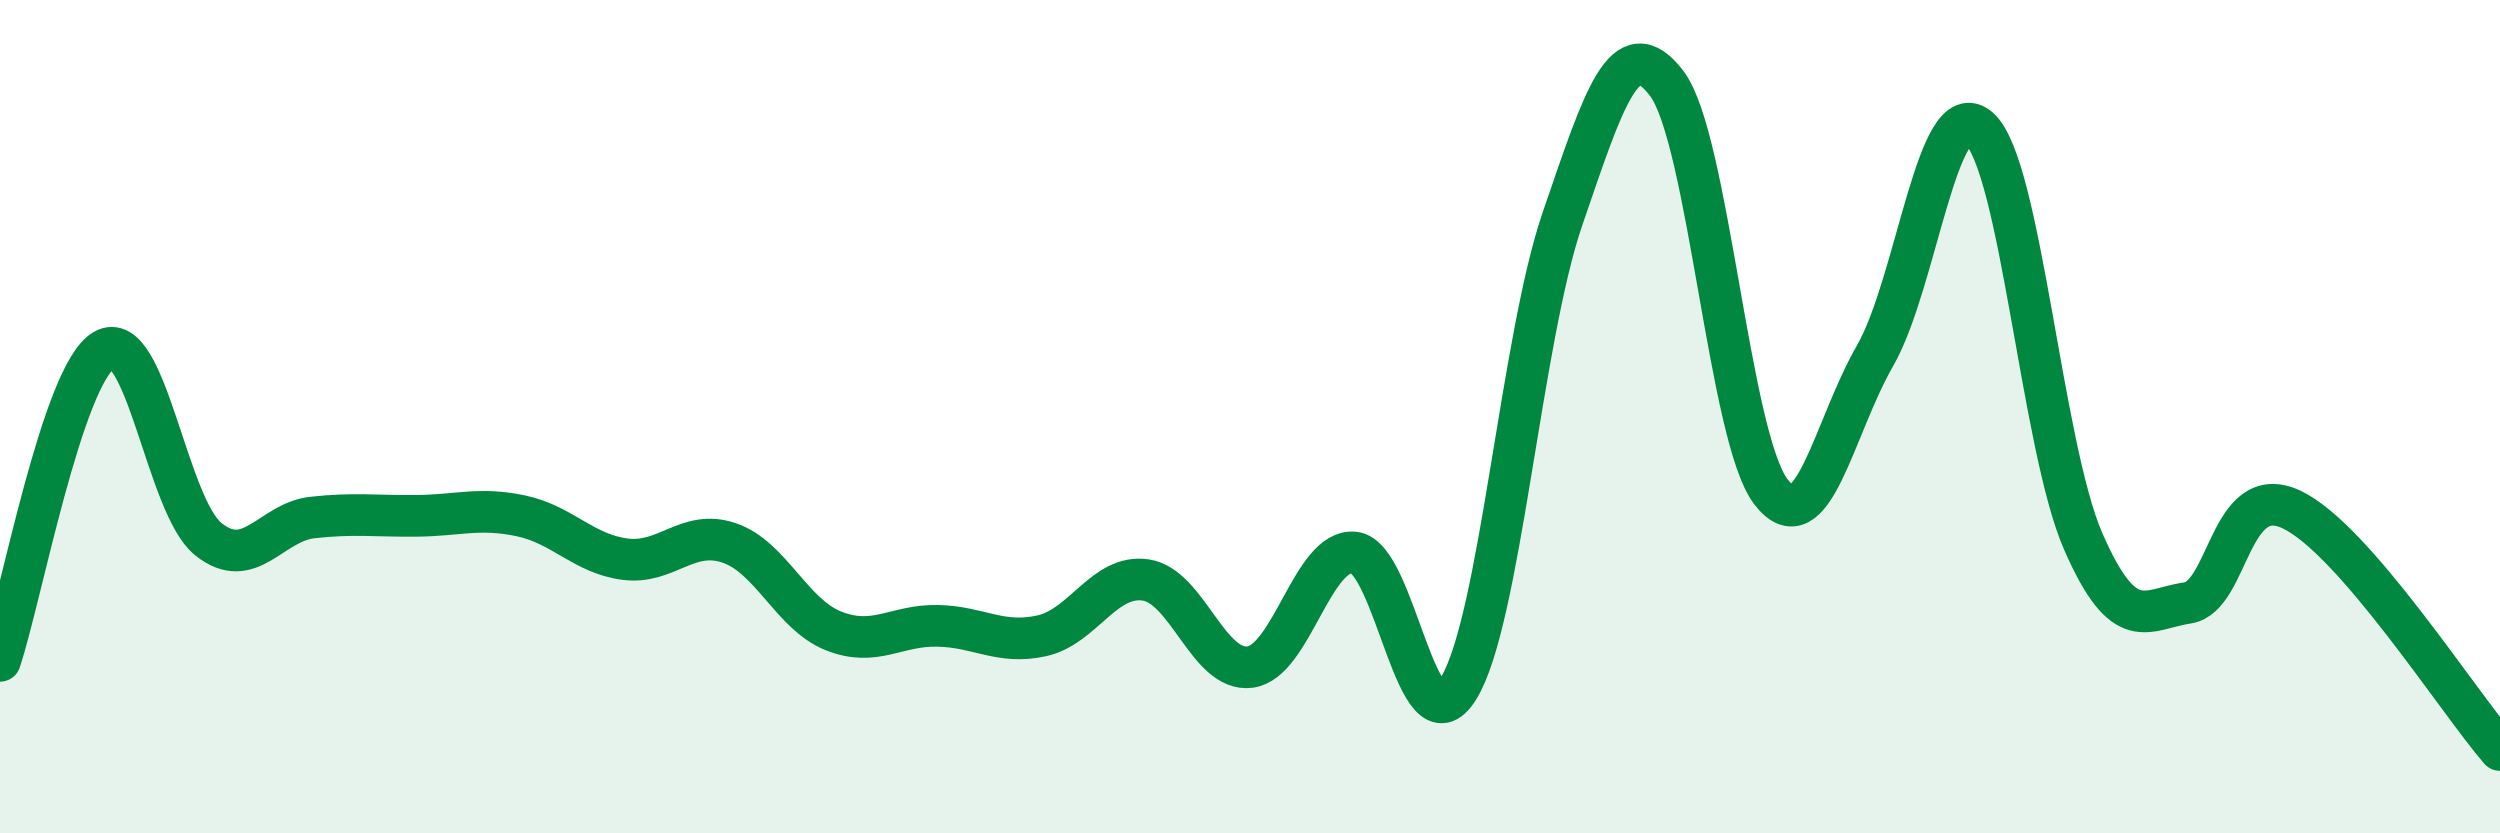
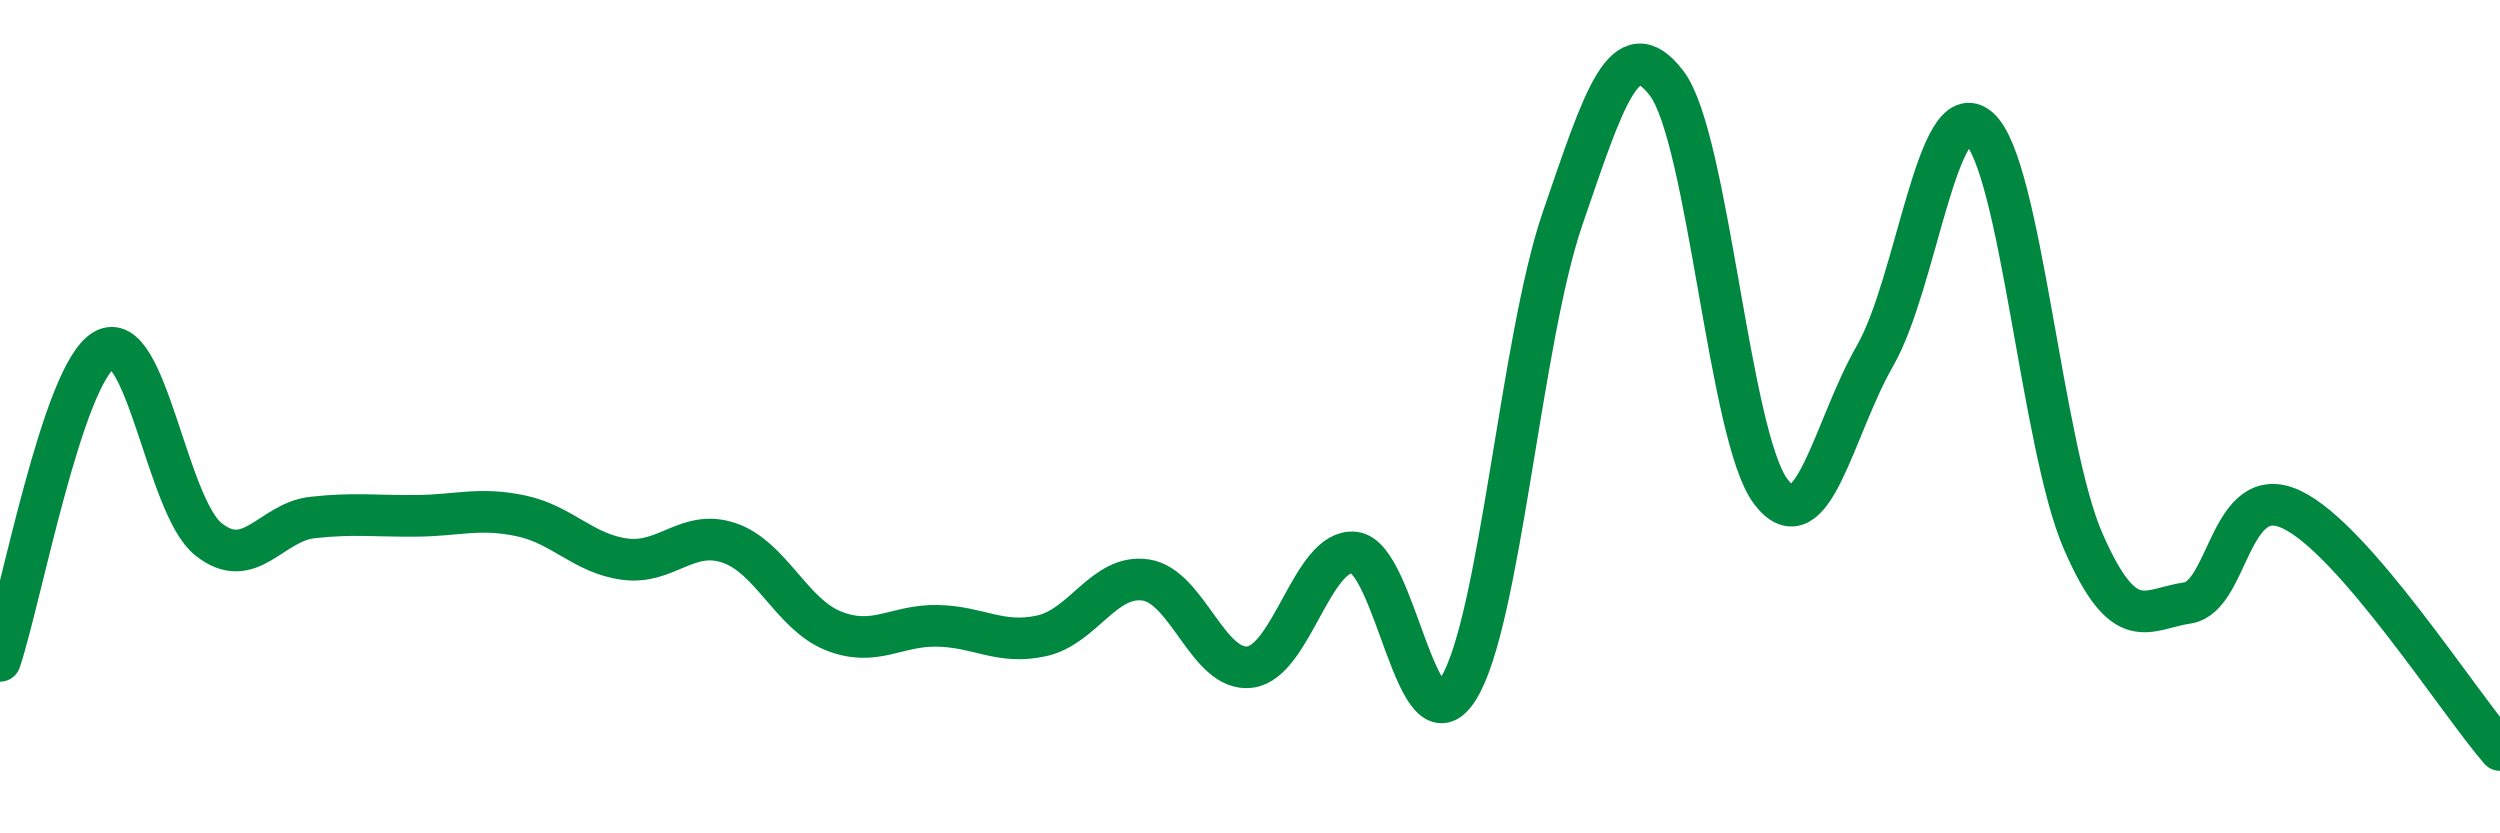
<svg xmlns="http://www.w3.org/2000/svg" width="60" height="20" viewBox="0 0 60 20">
-   <path d="M 0,15.86 C 0.5,14.37 1.5,8.98 2.5,8.4 C 3.5,7.82 4,12.14 5,12.94 C 6,13.74 6.5,12.53 7.5,12.42 C 8.5,12.31 9,12.39 10,12.38 C 11,12.37 11.5,12.17 12.5,12.38 C 13.5,12.59 14,13.29 15,13.42 C 16,13.55 16.5,12.69 17.5,13.03 C 18.5,13.37 19,14.74 20,15.14 C 21,15.54 21.5,15 22.5,15.02 C 23.5,15.04 24,15.48 25,15.26 C 26,15.04 26.5,13.77 27.5,13.92 C 28.5,14.07 29,16.14 30,16.01 C 31,15.88 31.5,13.16 32.5,13.26 C 33.5,13.36 34,18.13 35,16.53 C 36,14.93 36.5,8.16 37.5,5.25 C 38.5,2.34 39,0.69 40,2 C 41,3.31 41.5,10.49 42.5,11.8 C 43.5,13.11 44,10.28 45,8.54 C 46,6.8 46.5,2.19 47.5,3.08 C 48.5,3.97 49,10.72 50,13 C 51,15.28 51.5,14.62 52.5,14.47 C 53.5,14.32 53.5,11.52 55,12.23 C 56.5,12.94 59,16.85 60,18L60 20L0 20Z" fill="#008740" opacity="0.1" stroke-linecap="round" stroke-linejoin="round" />
  <path d="M 0,15.86 C 0.5,14.37 1.5,8.98 2.5,8.4 C 3.5,7.82 4,12.14 5,12.94 C 6,13.74 6.5,12.53 7.5,12.42 C 8.5,12.31 9,12.39 10,12.38 C 11,12.37 11.5,12.17 12.5,12.38 C 13.5,12.59 14,13.29 15,13.42 C 16,13.55 16.5,12.69 17.5,13.03 C 18.5,13.37 19,14.74 20,15.14 C 21,15.54 21.5,15 22.5,15.02 C 23.5,15.04 24,15.48 25,15.26 C 26,15.04 26.5,13.77 27.5,13.92 C 28.5,14.07 29,16.14 30,16.01 C 31,15.88 31.5,13.16 32.5,13.26 C 33.5,13.36 34,18.13 35,16.53 C 36,14.93 36.5,8.16 37.5,5.25 C 38.5,2.34 39,0.69 40,2 C 41,3.31 41.5,10.49 42.5,11.8 C 43.5,13.11 44,10.28 45,8.54 C 46,6.8 46.5,2.19 47.5,3.08 C 48.5,3.97 49,10.72 50,13 C 51,15.28 51.5,14.62 52.5,14.47 C 53.5,14.32 53.5,11.52 55,12.23 C 56.5,12.94 59,16.85 60,18" stroke="#008740" stroke-width="1" fill="none" stroke-linecap="round" stroke-linejoin="round" />
</svg>